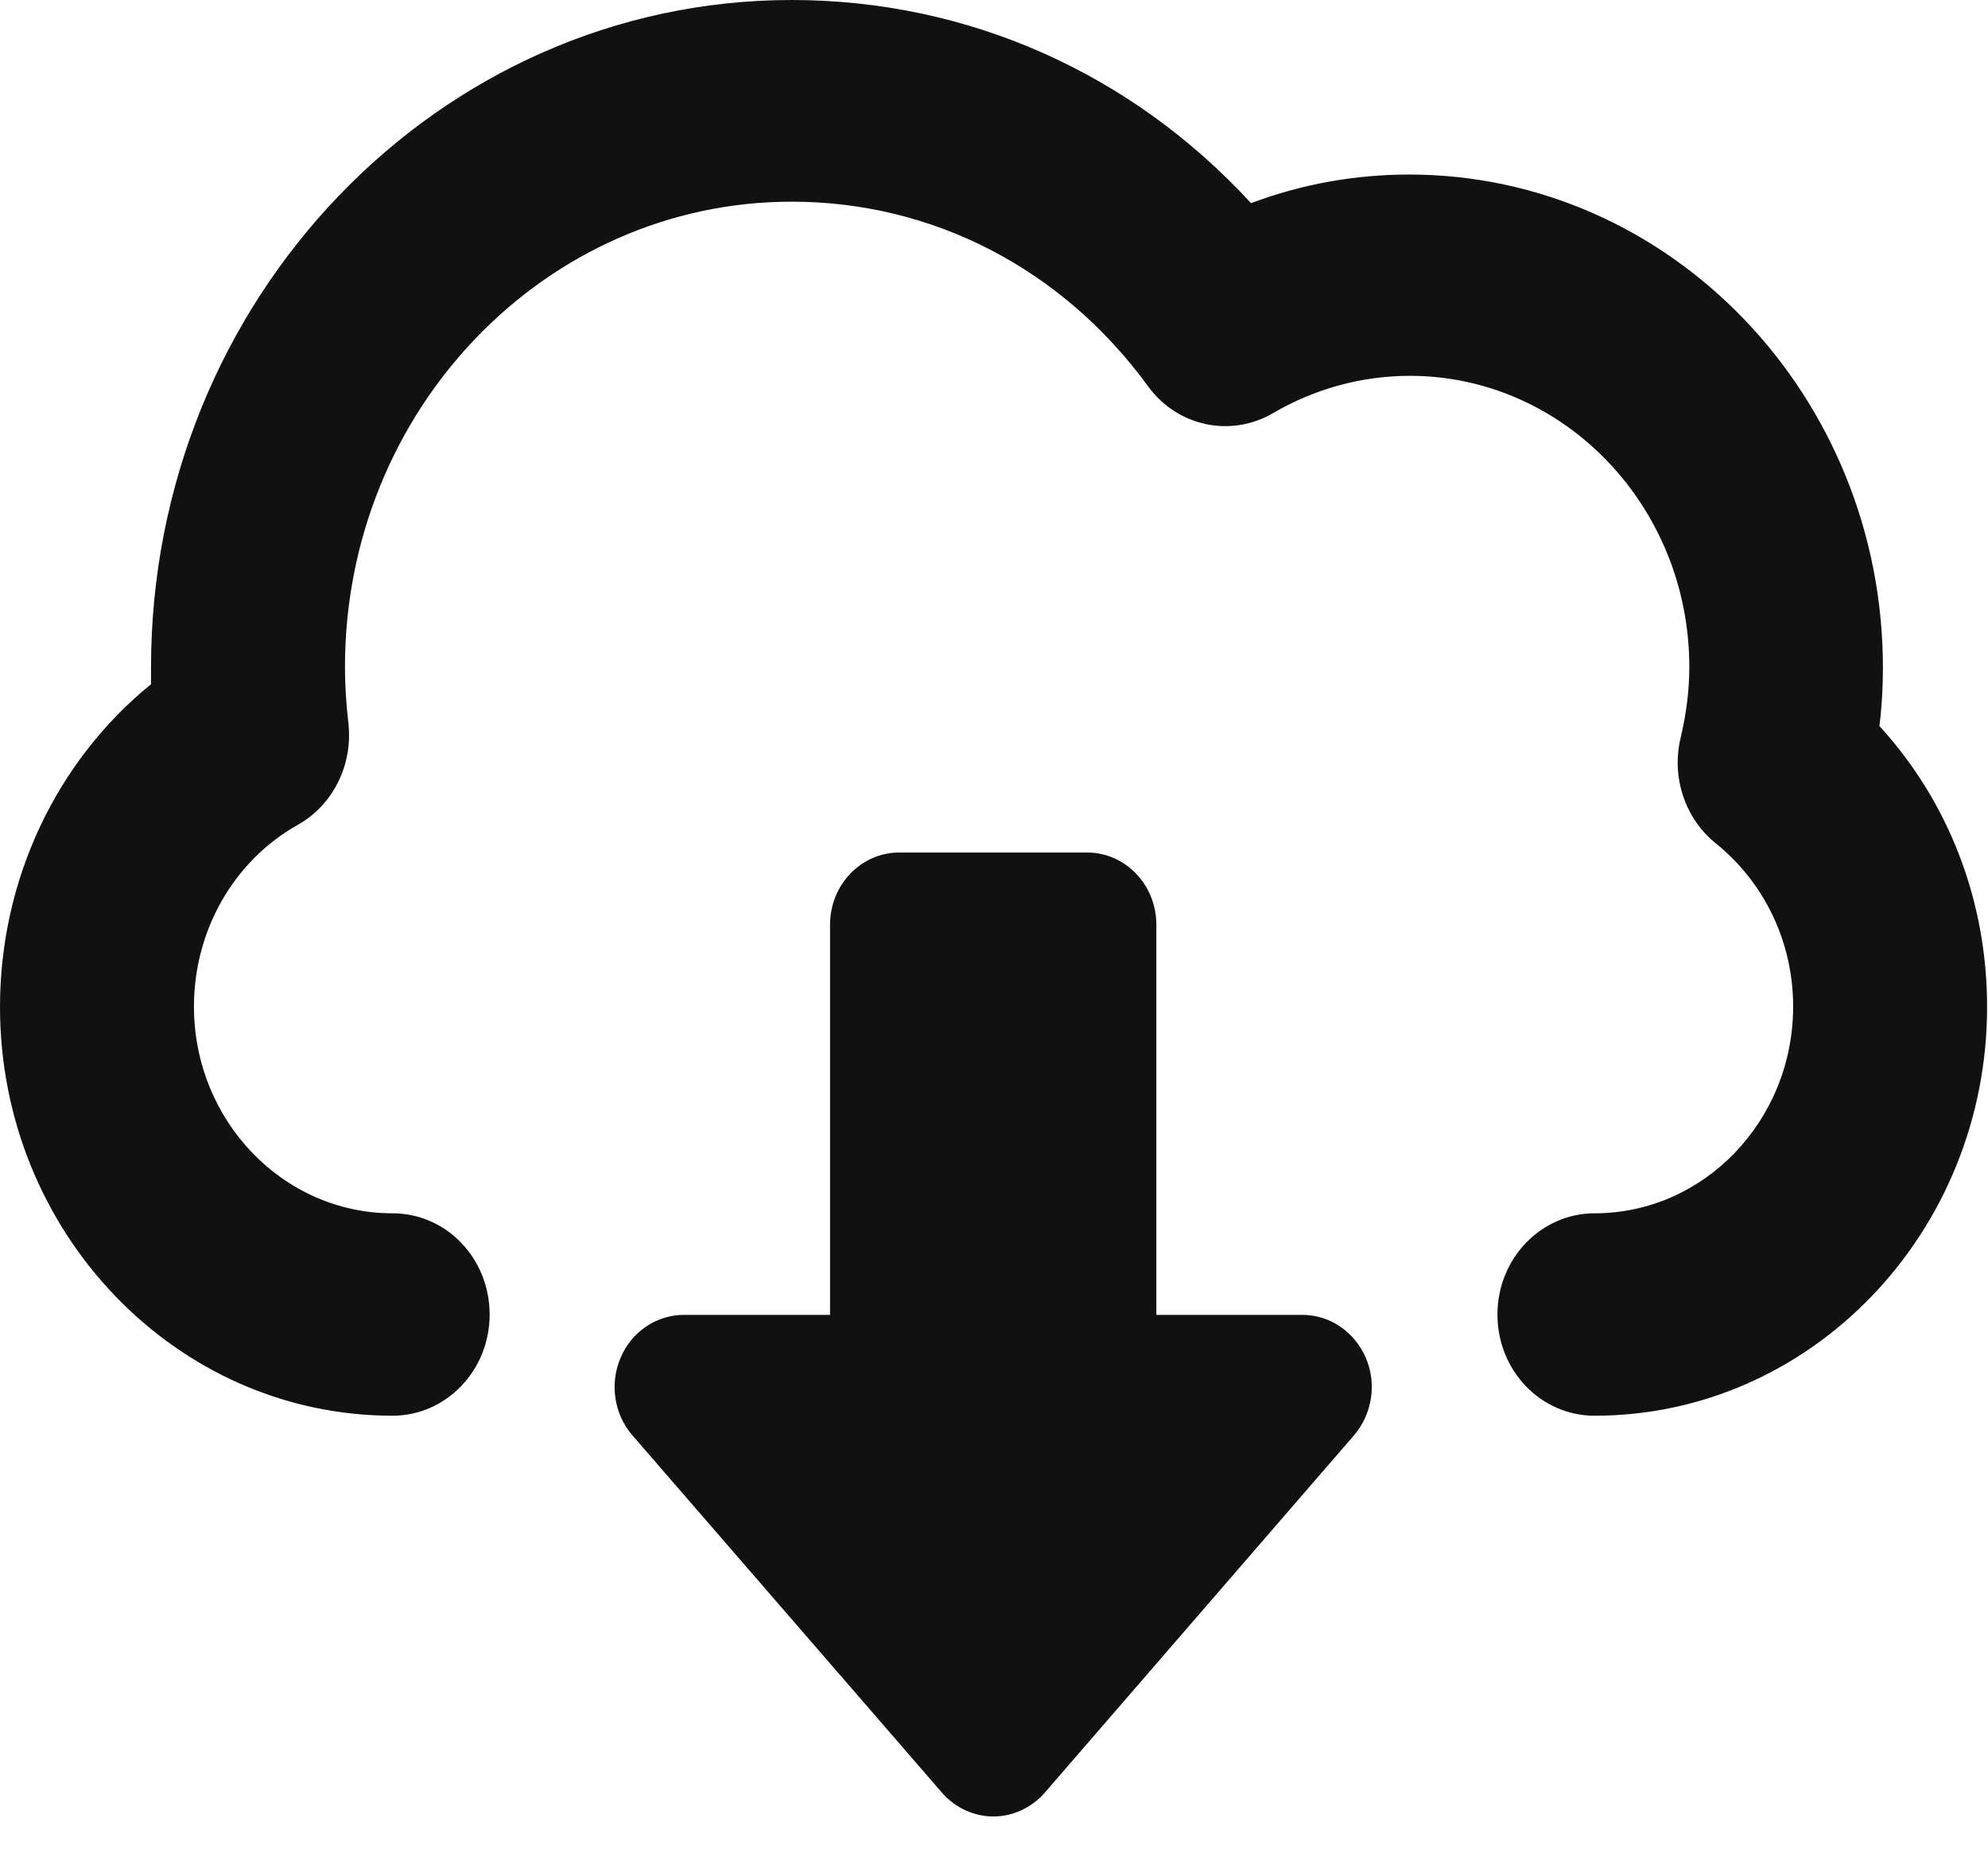
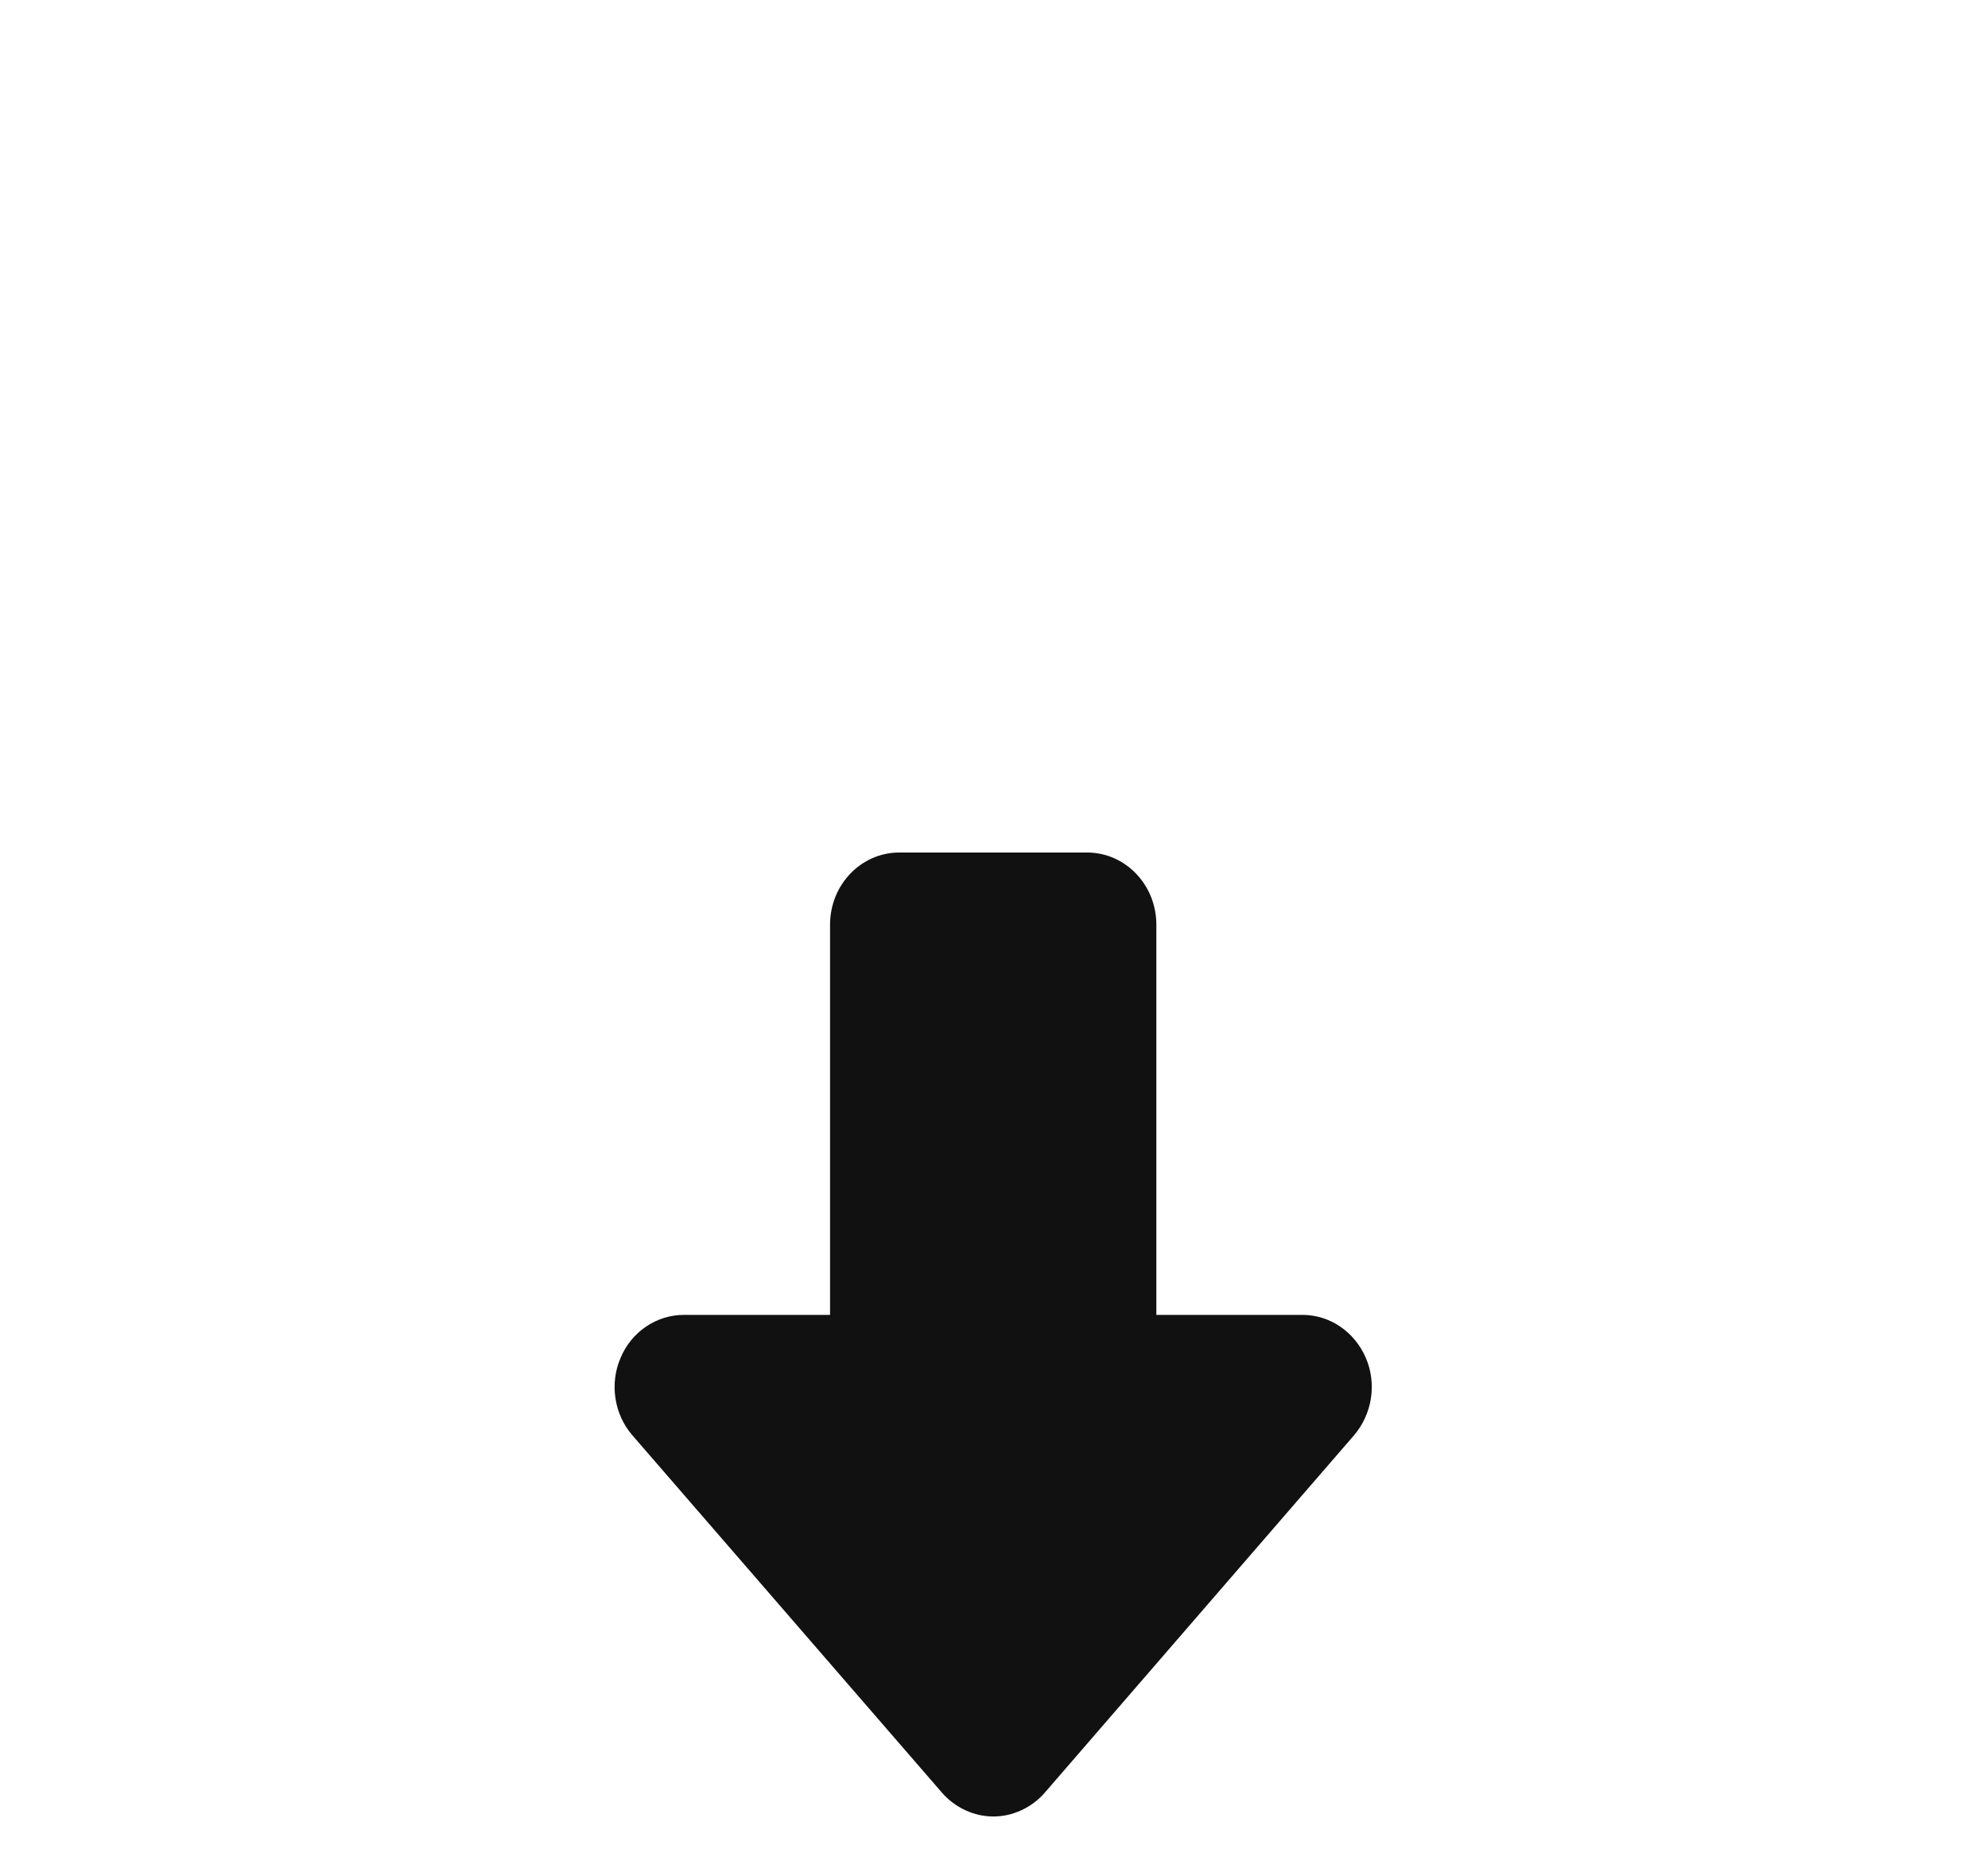
<svg xmlns="http://www.w3.org/2000/svg" width="57" height="53" viewBox="0 0 57 53" fill="none">
-   <path d="M53.886 20.825C53.956 20.257 53.987 19.7 53.987 19.143C53.987 11.343 47.891 5.004 40.402 5.004C38.858 5.004 37.323 5.277 35.87 5.824C32.438 2.092 27.745 0 22.699 0C12.566 0 4.33 8.589 4.33 19.133C4.33 19.29 4.33 19.448 4.33 19.616C1.625 21.813 0 25.209 0 28.867C0 35.332 5.046 40.588 11.254 40.588C12.788 40.588 14.039 39.295 14.039 37.687C14.039 36.078 12.798 34.785 11.254 34.785C8.115 34.785 5.561 32.126 5.561 28.856C5.561 26.68 6.702 24.672 8.549 23.642C9.548 23.075 10.113 21.939 9.992 20.762C9.921 20.152 9.891 19.616 9.891 19.122C9.891 11.763 15.634 5.782 22.699 5.782C26.746 5.782 30.46 7.706 32.913 11.069C33.751 12.226 35.285 12.552 36.496 11.847C37.697 11.143 39.049 10.775 40.422 10.775C44.843 10.775 48.436 14.518 48.436 19.122C48.436 19.774 48.355 20.447 48.183 21.172C47.921 22.286 48.315 23.463 49.182 24.168C50.596 25.303 51.413 27.017 51.413 28.856C51.413 32.126 48.859 34.785 45.721 34.785C44.187 34.785 42.935 36.078 42.935 37.687C42.935 39.295 44.176 40.588 45.721 40.588C51.928 40.588 56.974 35.332 56.974 28.867C56.974 25.829 55.874 22.991 53.896 20.825H53.886Z" fill="#111111" />
  <path d="M37.343 37.697H33.155V26.512C33.155 25.366 32.267 24.441 31.167 24.441H25.787C24.687 24.441 23.799 25.366 23.799 26.512V37.697H19.61C18.823 37.697 18.107 38.181 17.794 38.927C17.471 39.673 17.612 40.557 18.137 41.156L27.008 51.395C27.382 51.826 27.927 52.078 28.482 52.078C29.037 52.078 29.582 51.826 29.956 51.395L38.817 41.156C39.342 40.546 39.483 39.673 39.16 38.927C38.837 38.181 38.131 37.697 37.343 37.697Z" fill="#111111" />
</svg>